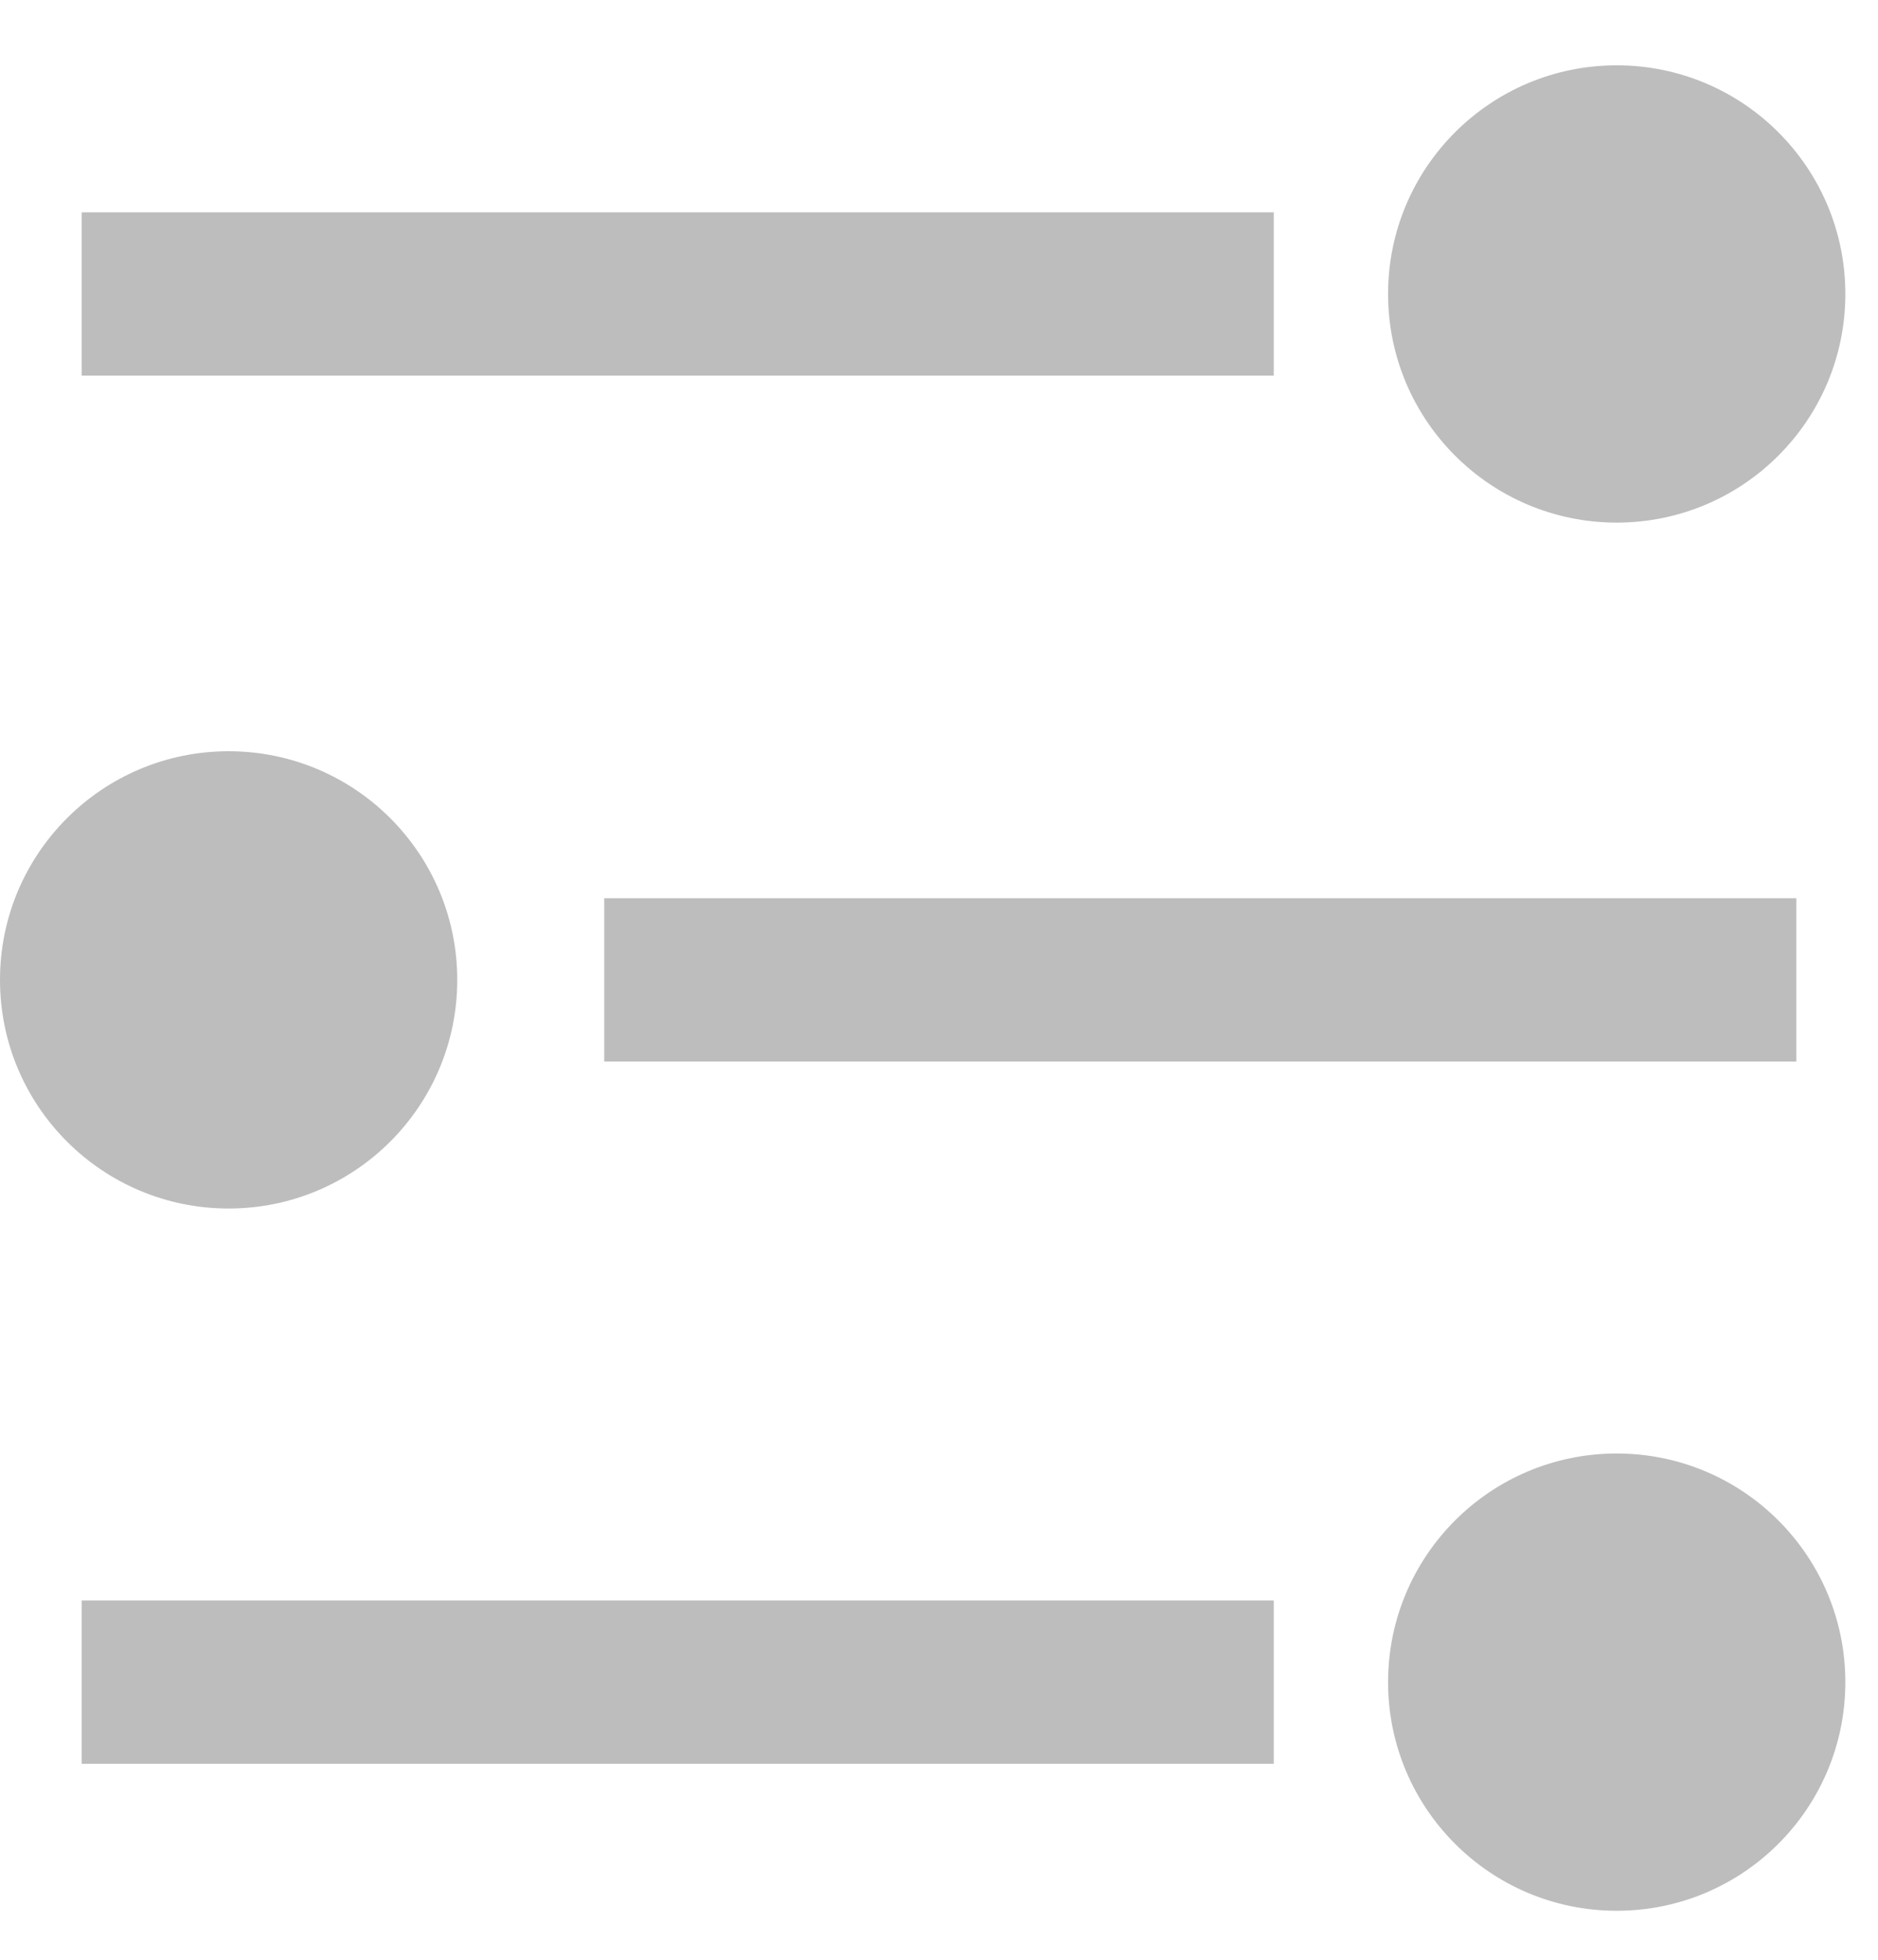
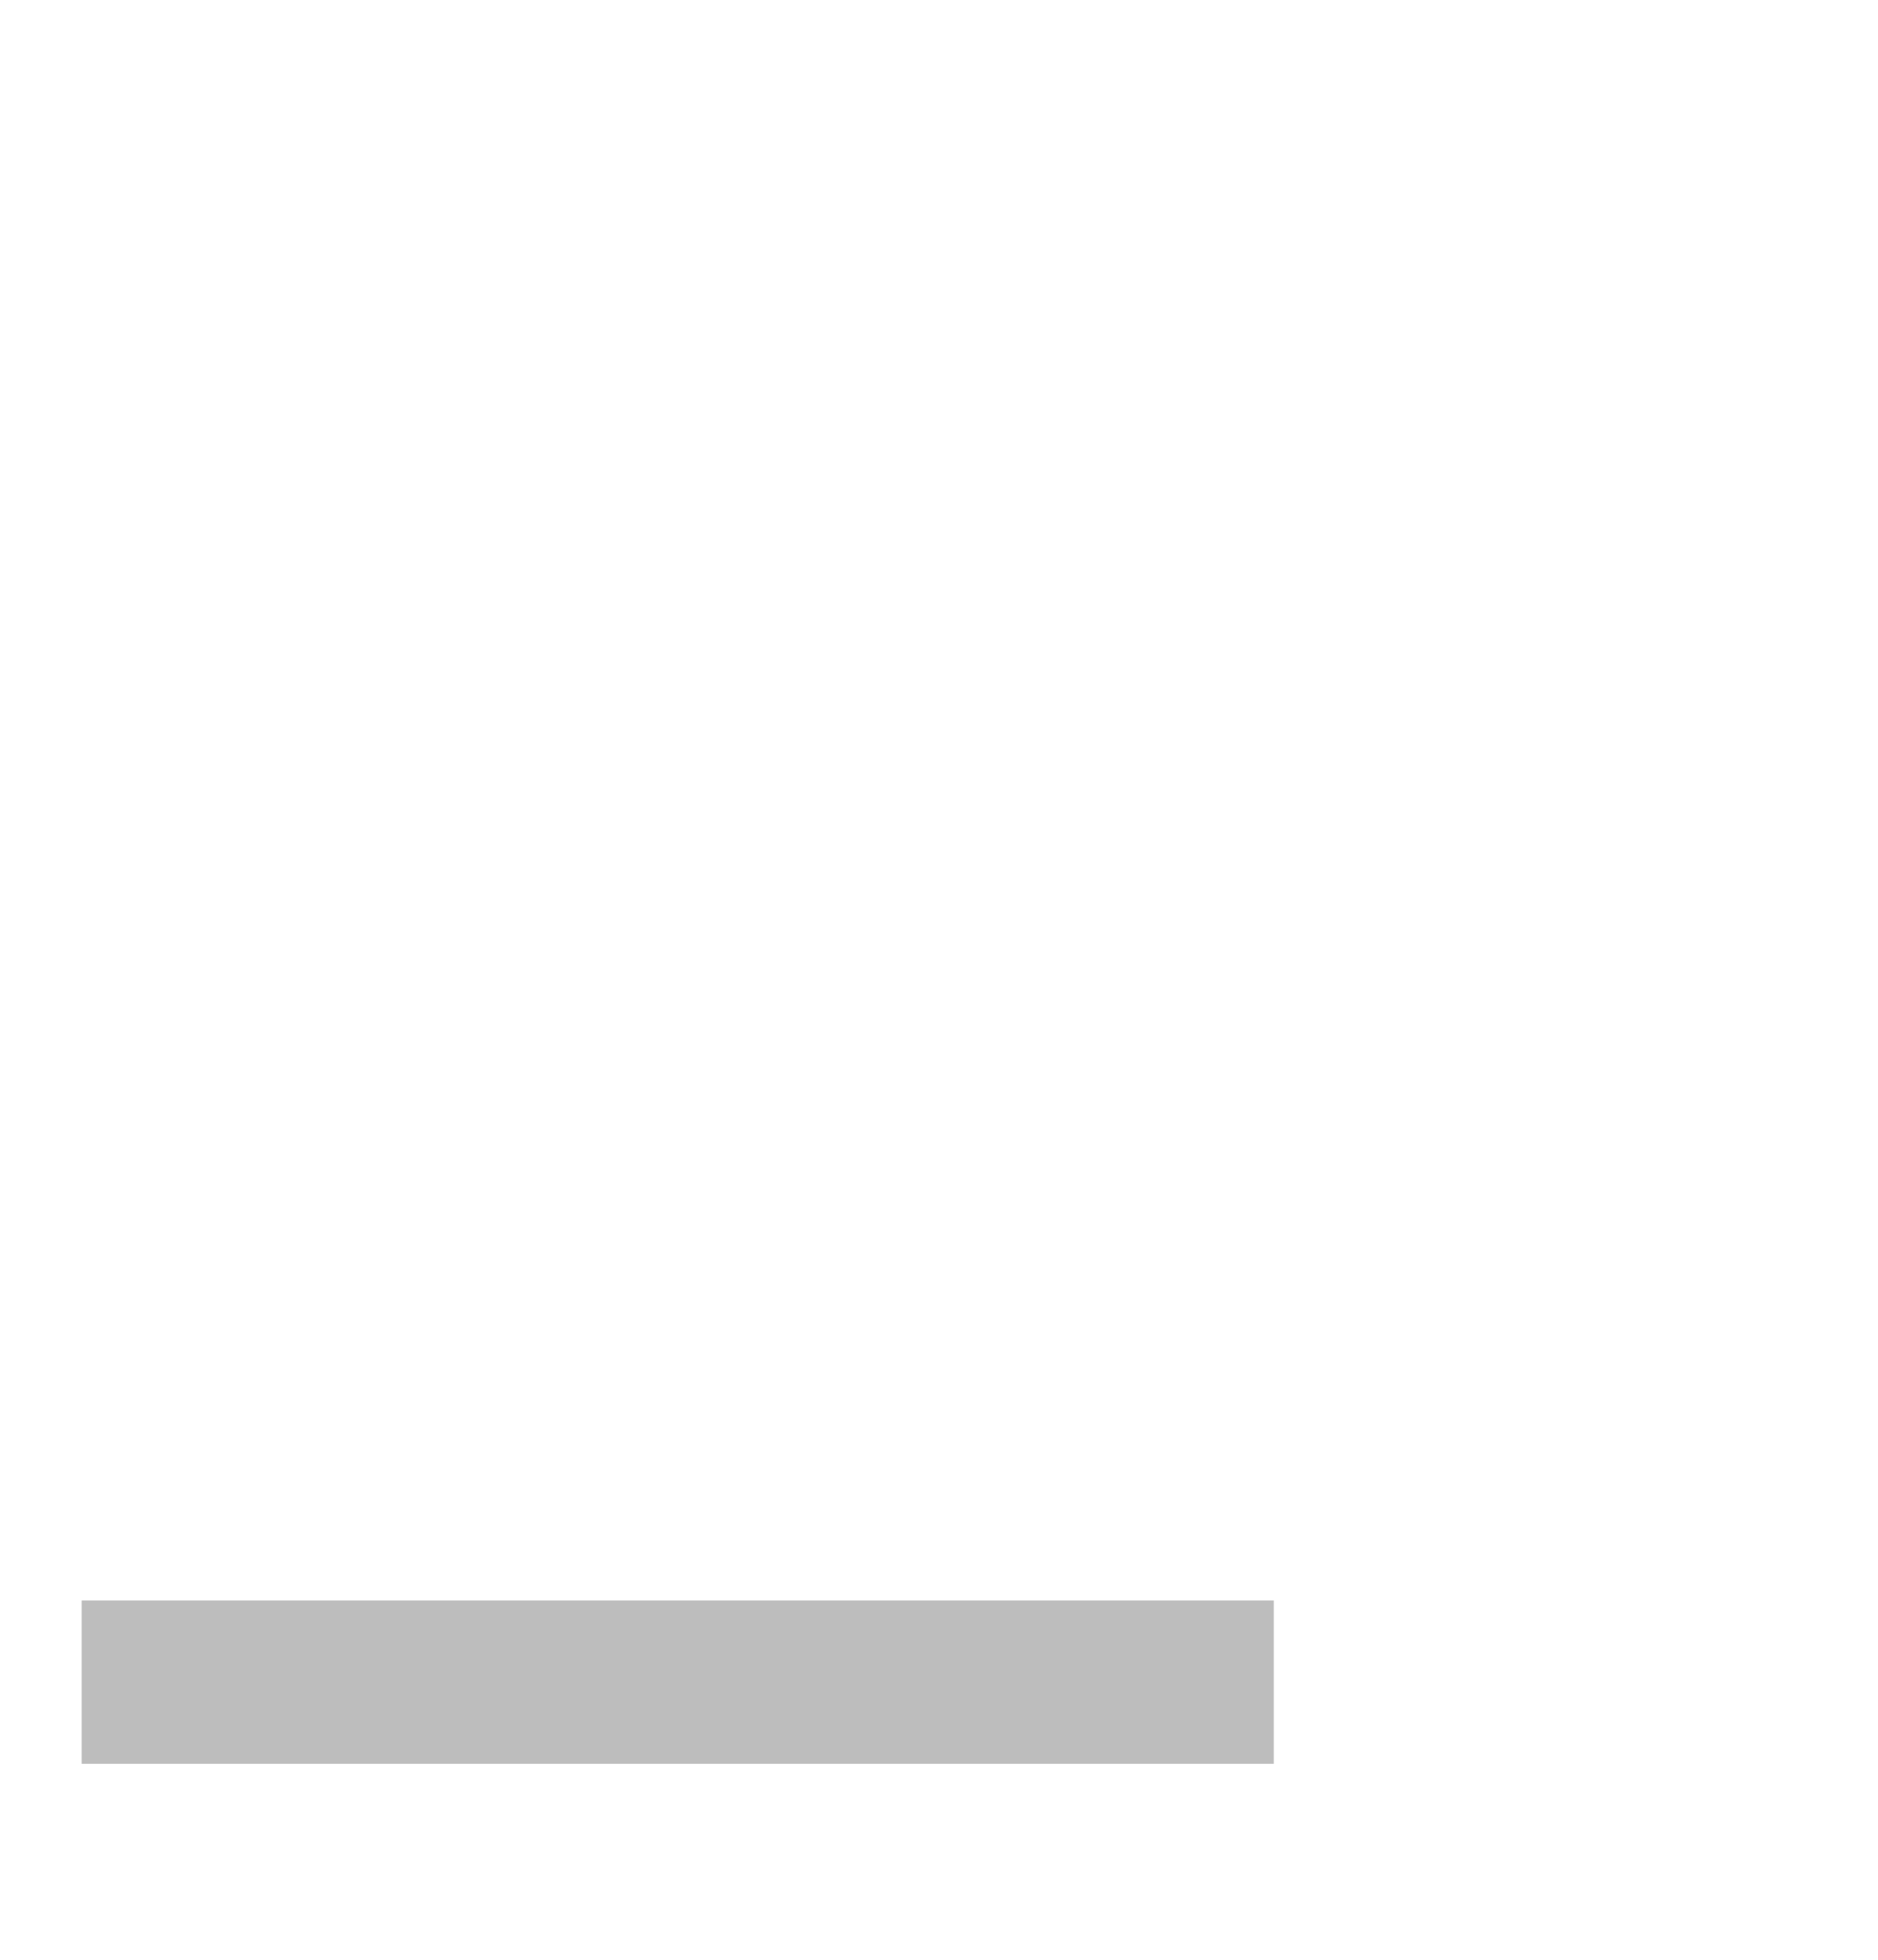
<svg xmlns="http://www.w3.org/2000/svg" version="1.1" id="Layer_1" x="0px" y="0px" width="23px" height="24px" viewBox="0 0 23 24" enable-background="new 0 0 23 24" xml:space="preserve">
-   <rect id="XMLID_1_" x="1" y="2.6" fill="#BDBDBD" width="14.6" height="2" />
-   <rect id="XMLID_6_" x="7.4" y="11" fill="#BDBDBD" width="14.6" height="2" />
  <rect id="XMLID_4_" x="1" y="19.6" fill="#BDBDBD" width="14.6" height="2" />
-   <circle id="XMLID_2_" fill="#BDBDBD" cx="19.8" cy="3.6" r="2.8" />
-   <circle id="XMLID_7_" fill="#BDBDBD" cx="19.8" cy="20.6" r="2.8" />
-   <circle id="XMLID_5_" fill="#BDBDBD" cx="2.8" cy="12" r="2.8" />
</svg>